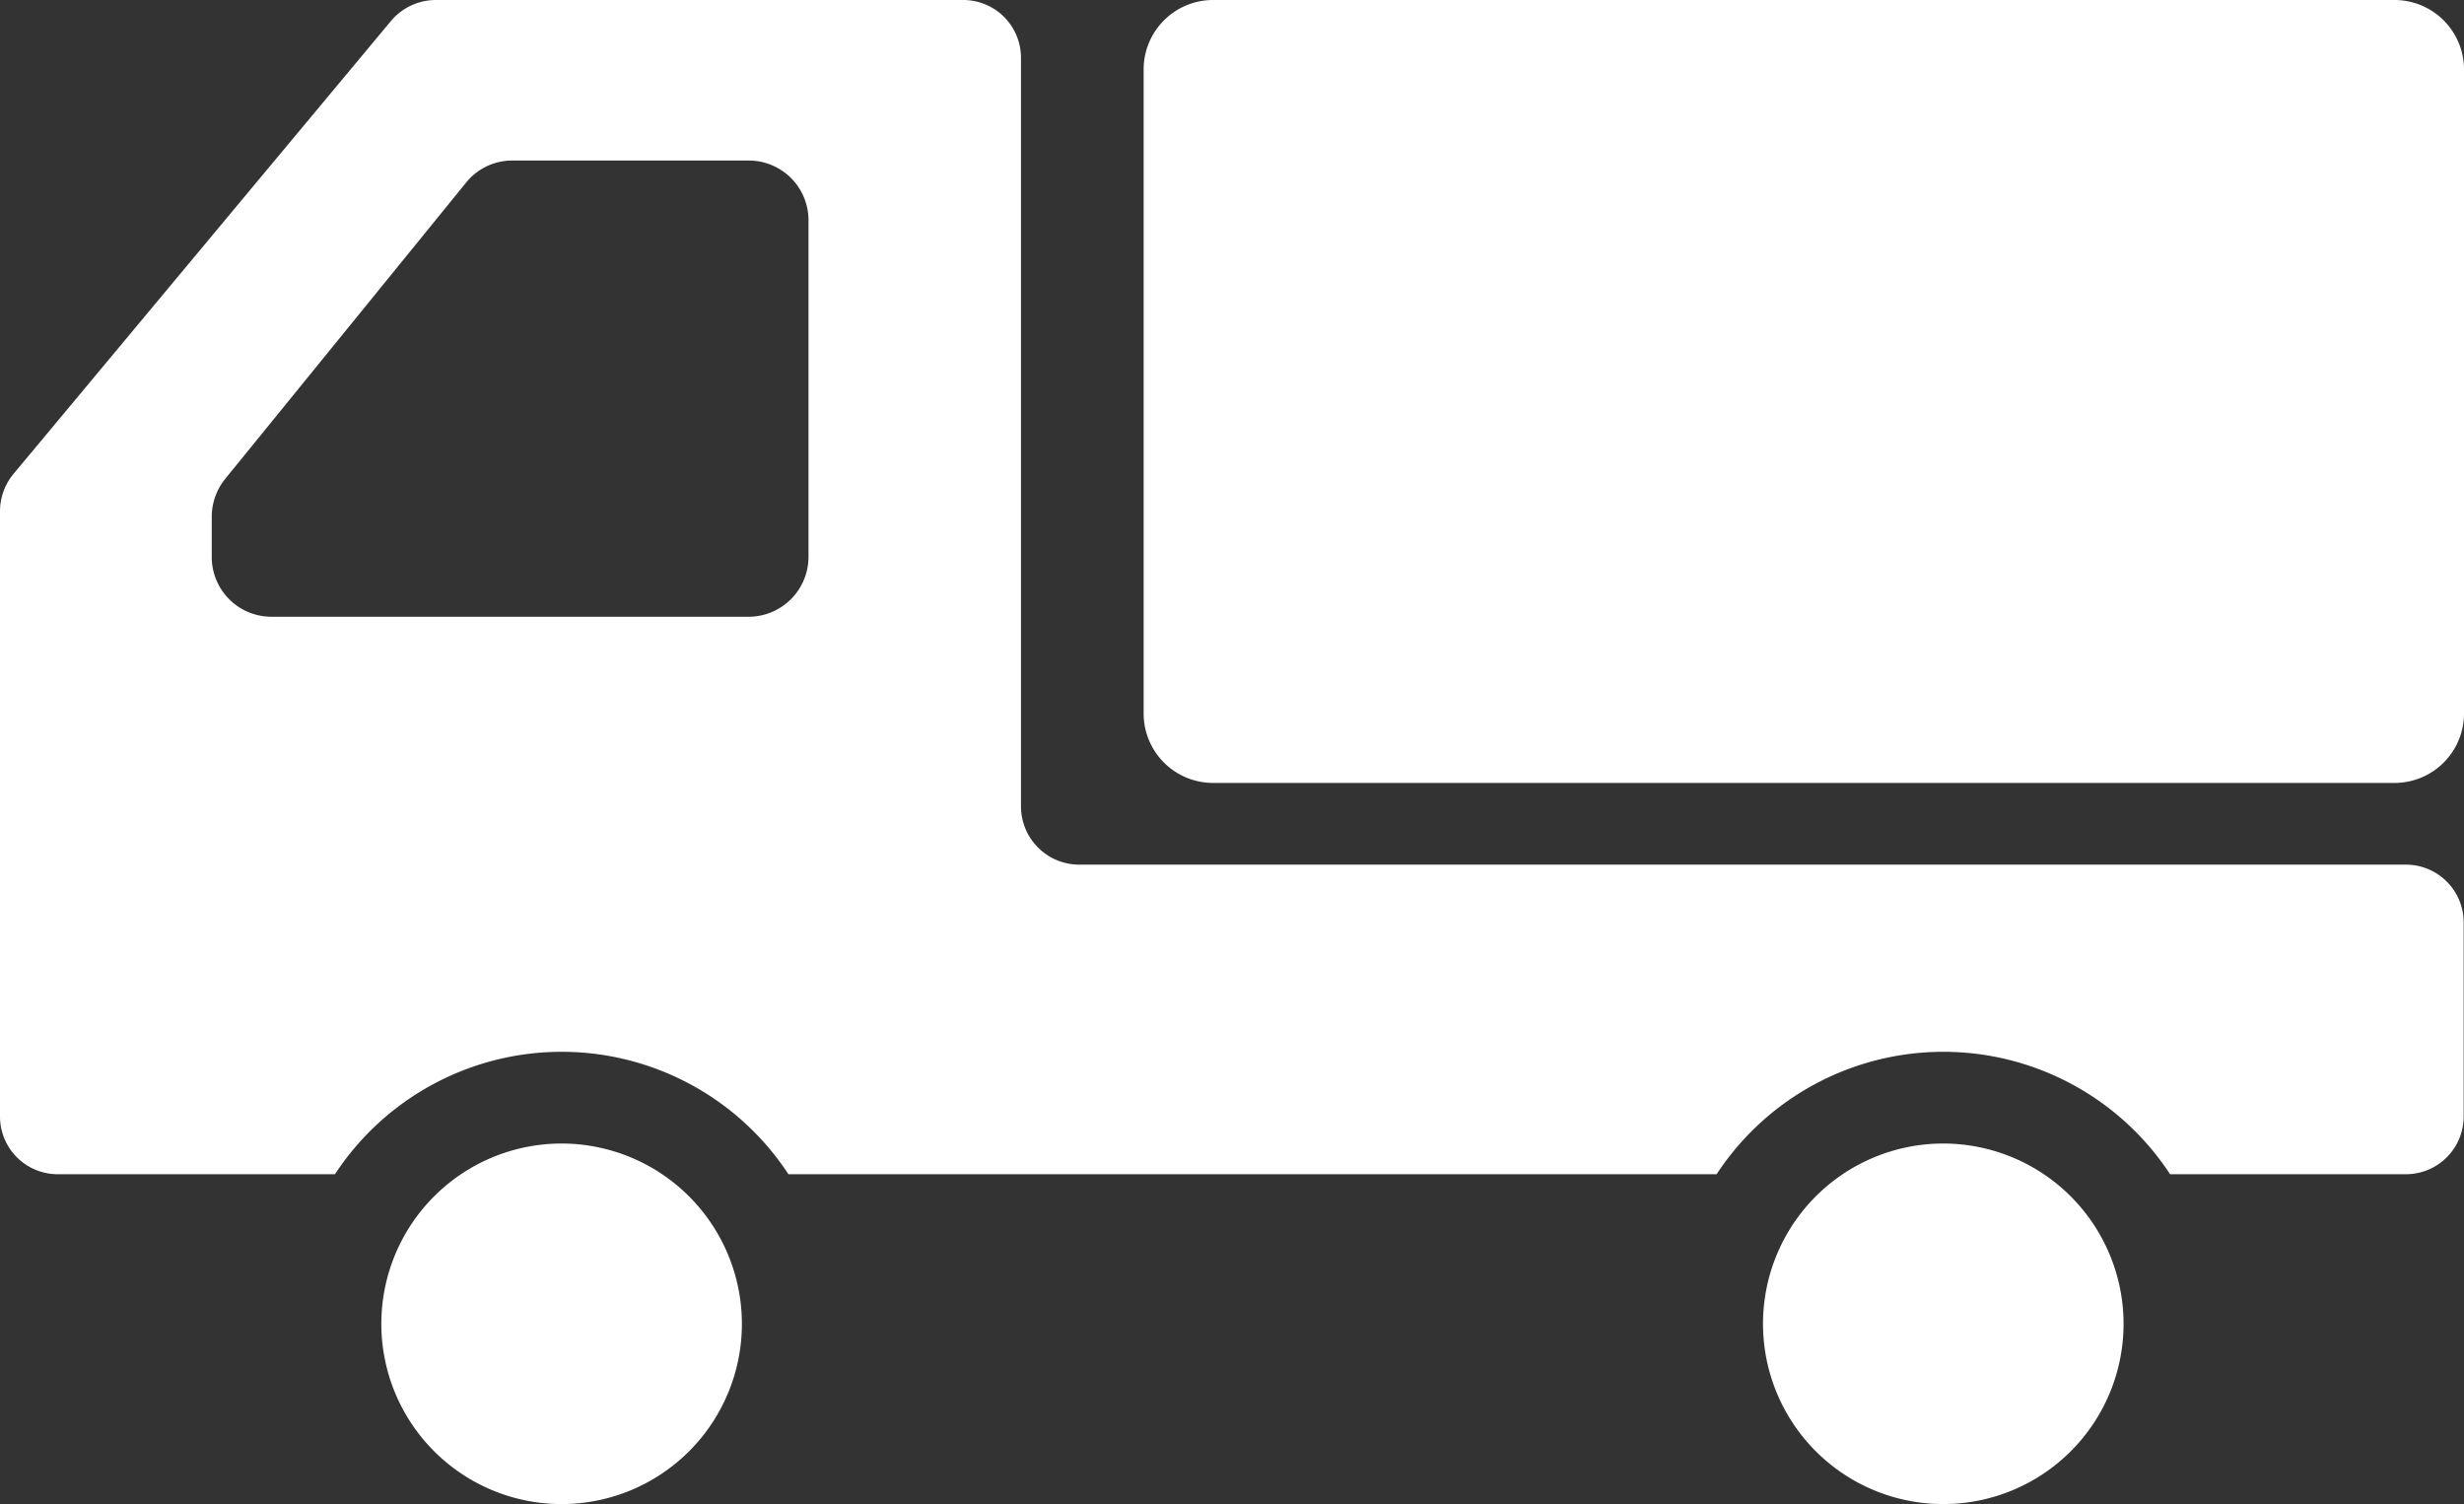
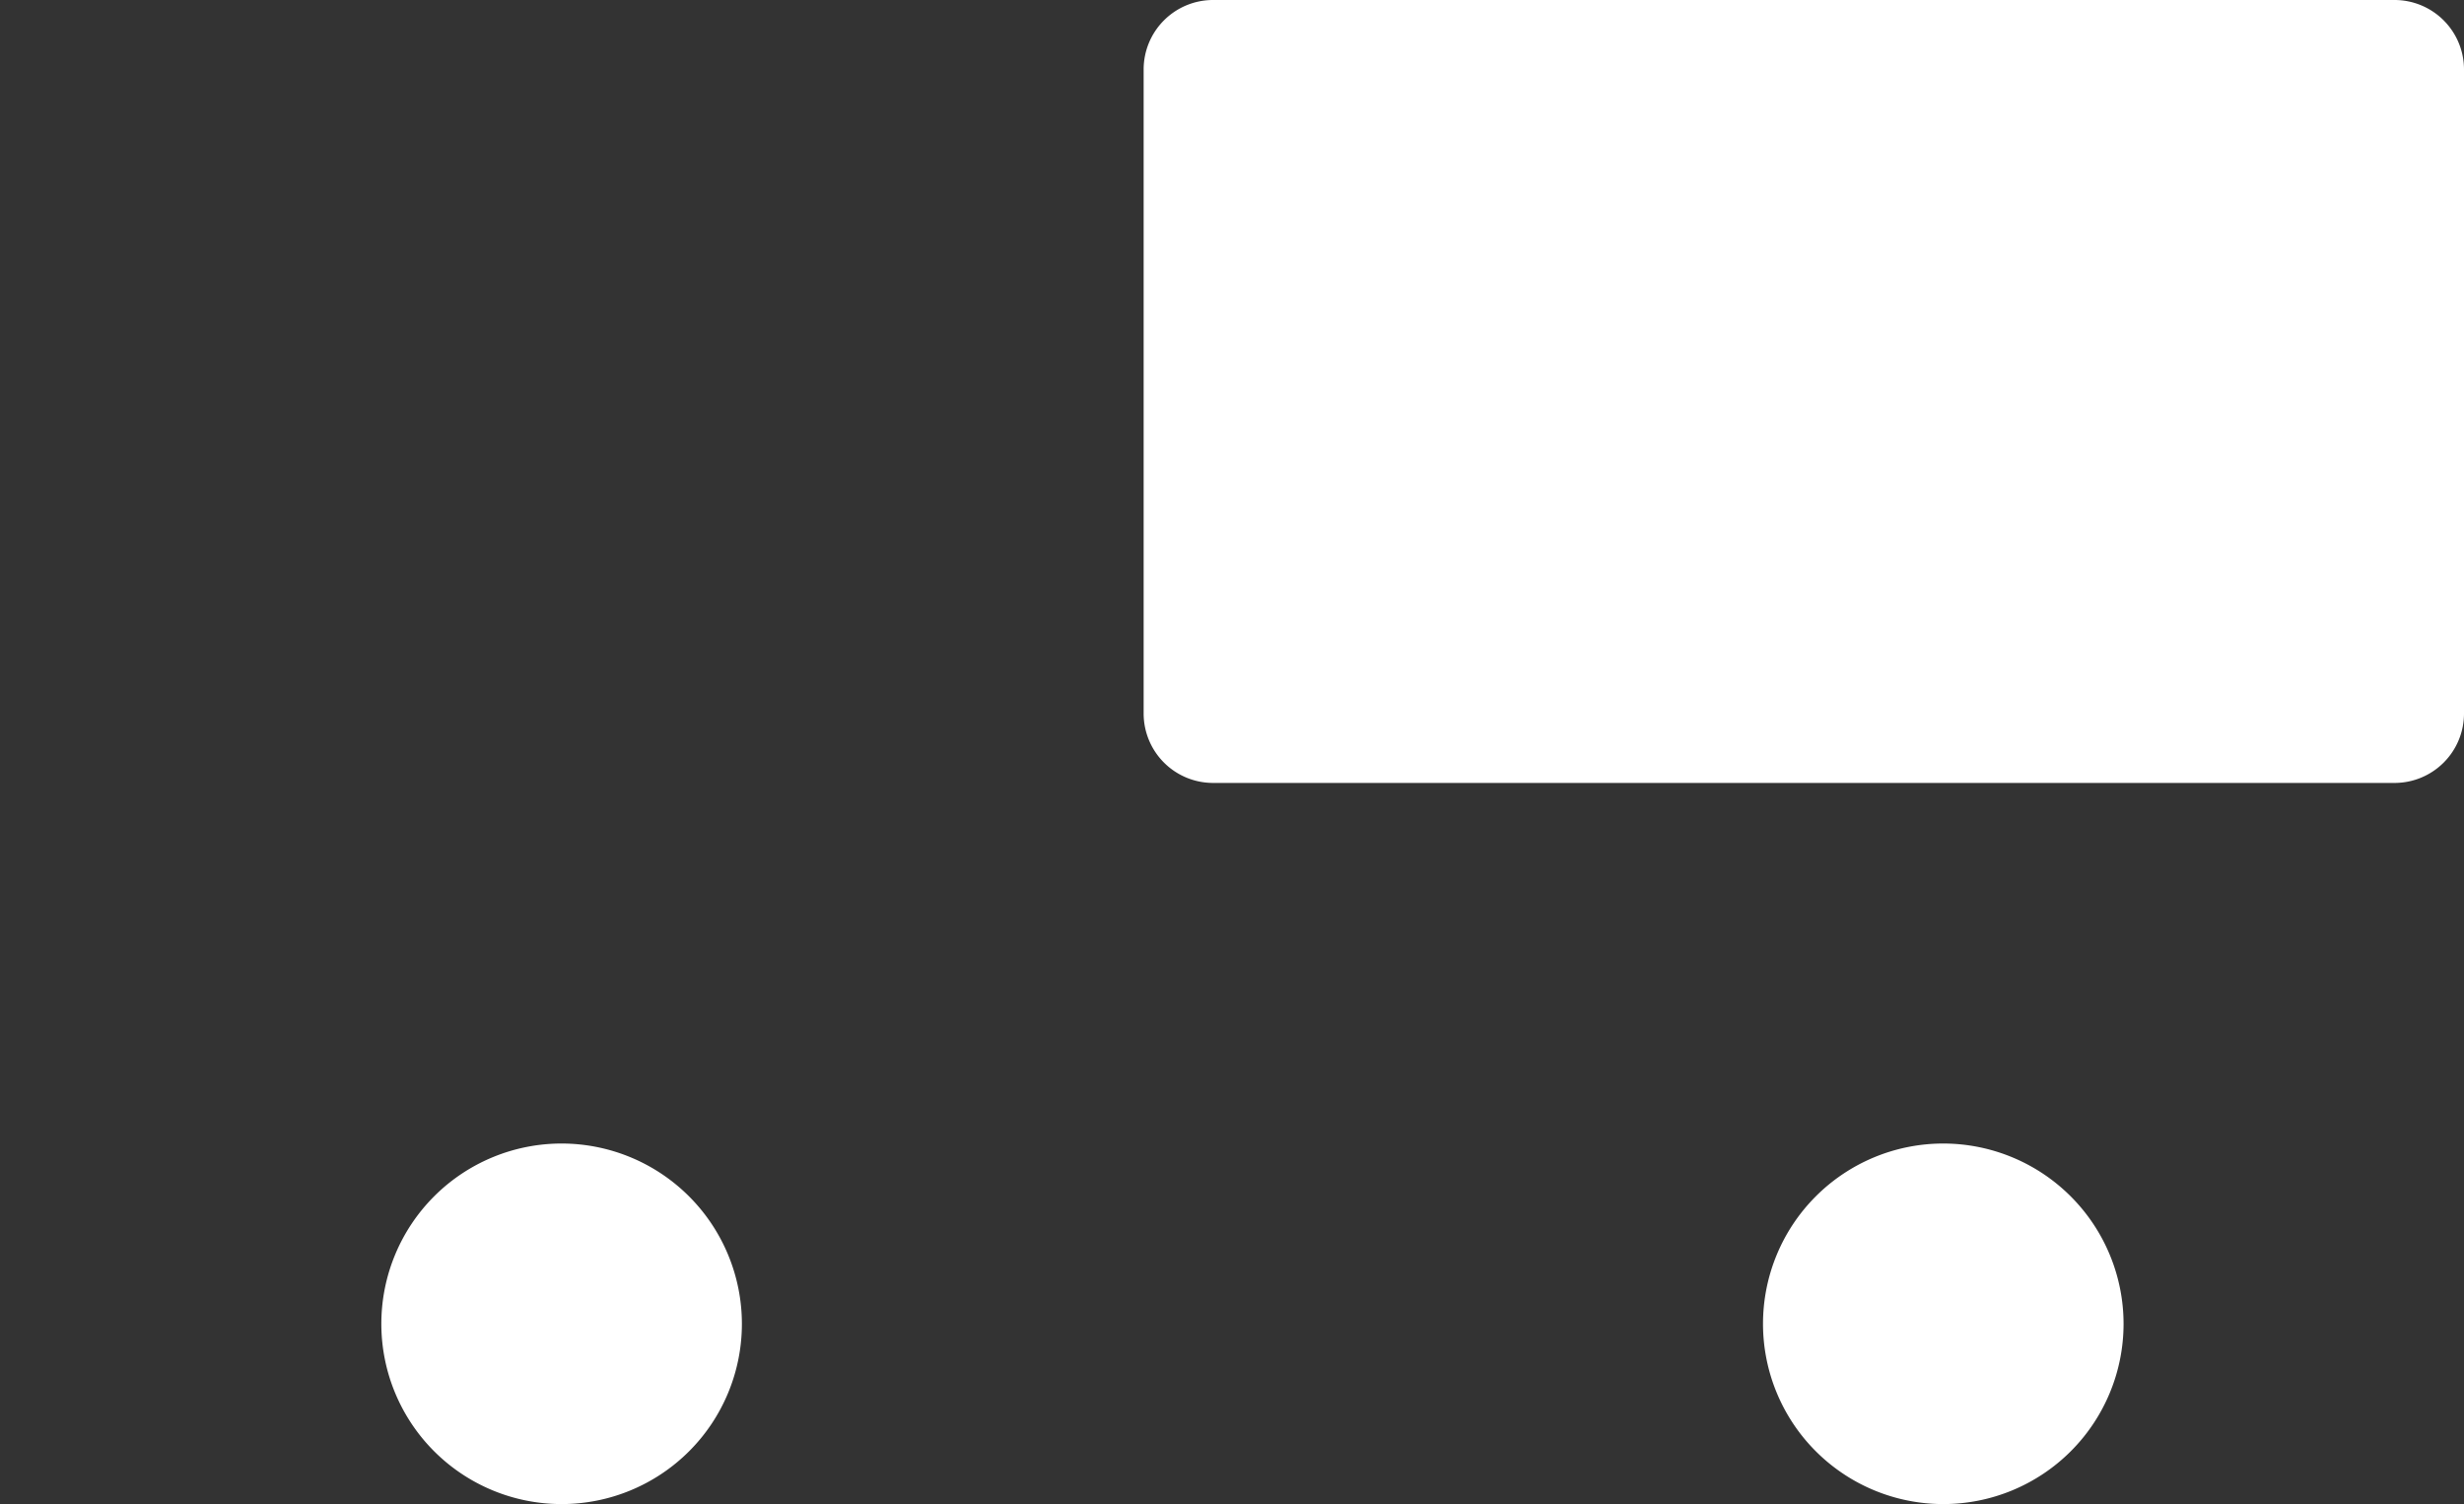
<svg xmlns="http://www.w3.org/2000/svg" viewBox="0 0 512 312.54">
  <rect x="0" y="0" width="512" height="312.54" fill="#333333" stroke="none" />
  <defs>
    <style>.cls-1{fill:#fff}</style>
  </defs>
  <g id="レイヤー_2" data-name="レイヤー 2">
    <g id="レイヤー_1-2" data-name="レイヤー 1">
      <g id="_2" data-name="2">
        <path class="cls-1" d="M116.71 237.62a37.46 37.46 0 1 0 37.45 37.47 37.49 37.49 0 0 0-37.45-37.47zm287.1 0a37.46 37.46 0 1 0 37.45 37.47 37.49 37.49 0 0 0-37.45-37.47zM497.57 0h-245.5a14.43 14.43 0 0 0-14.43 14.43v133.83a14.43 14.43 0 0 0 14.41 14.43h245.52A14.43 14.43 0 0 0 512 148.26V14.44A14.44 14.44 0 0 0 497.57 0z" />
-         <path class="cls-1" d="M500 179.67H224.23a12.12 12.12 0 0 1-12.08-12.08V12a12 12 0 0 0-12-12H90.55a12.2 12.2 0 0 0-9.28 4.32L2.8 98.48a12.22 12.22 0 0 0-2.8 7.68V232a12 12 0 0 0 12.08 12H69.6a56.35 56.35 0 0 1 94.23 0H356.7a56.35 56.35 0 0 1 94.23 0h49a12 12 0 0 0 12-12v-40.33a12 12 0 0 0-11.93-12zM44 115.76v-8.32a12.59 12.59 0 0 1 2.72-7.84l50.15-61.68a12.28 12.28 0 0 1 9.6-4.56h49.12A12.41 12.41 0 0 1 168 45.76v70a12.46 12.46 0 0 1-12.4 12.4H56.4a12.41 12.41 0 0 1-12.4-12.4z" />
      </g>
    </g>
  </g>
</svg>